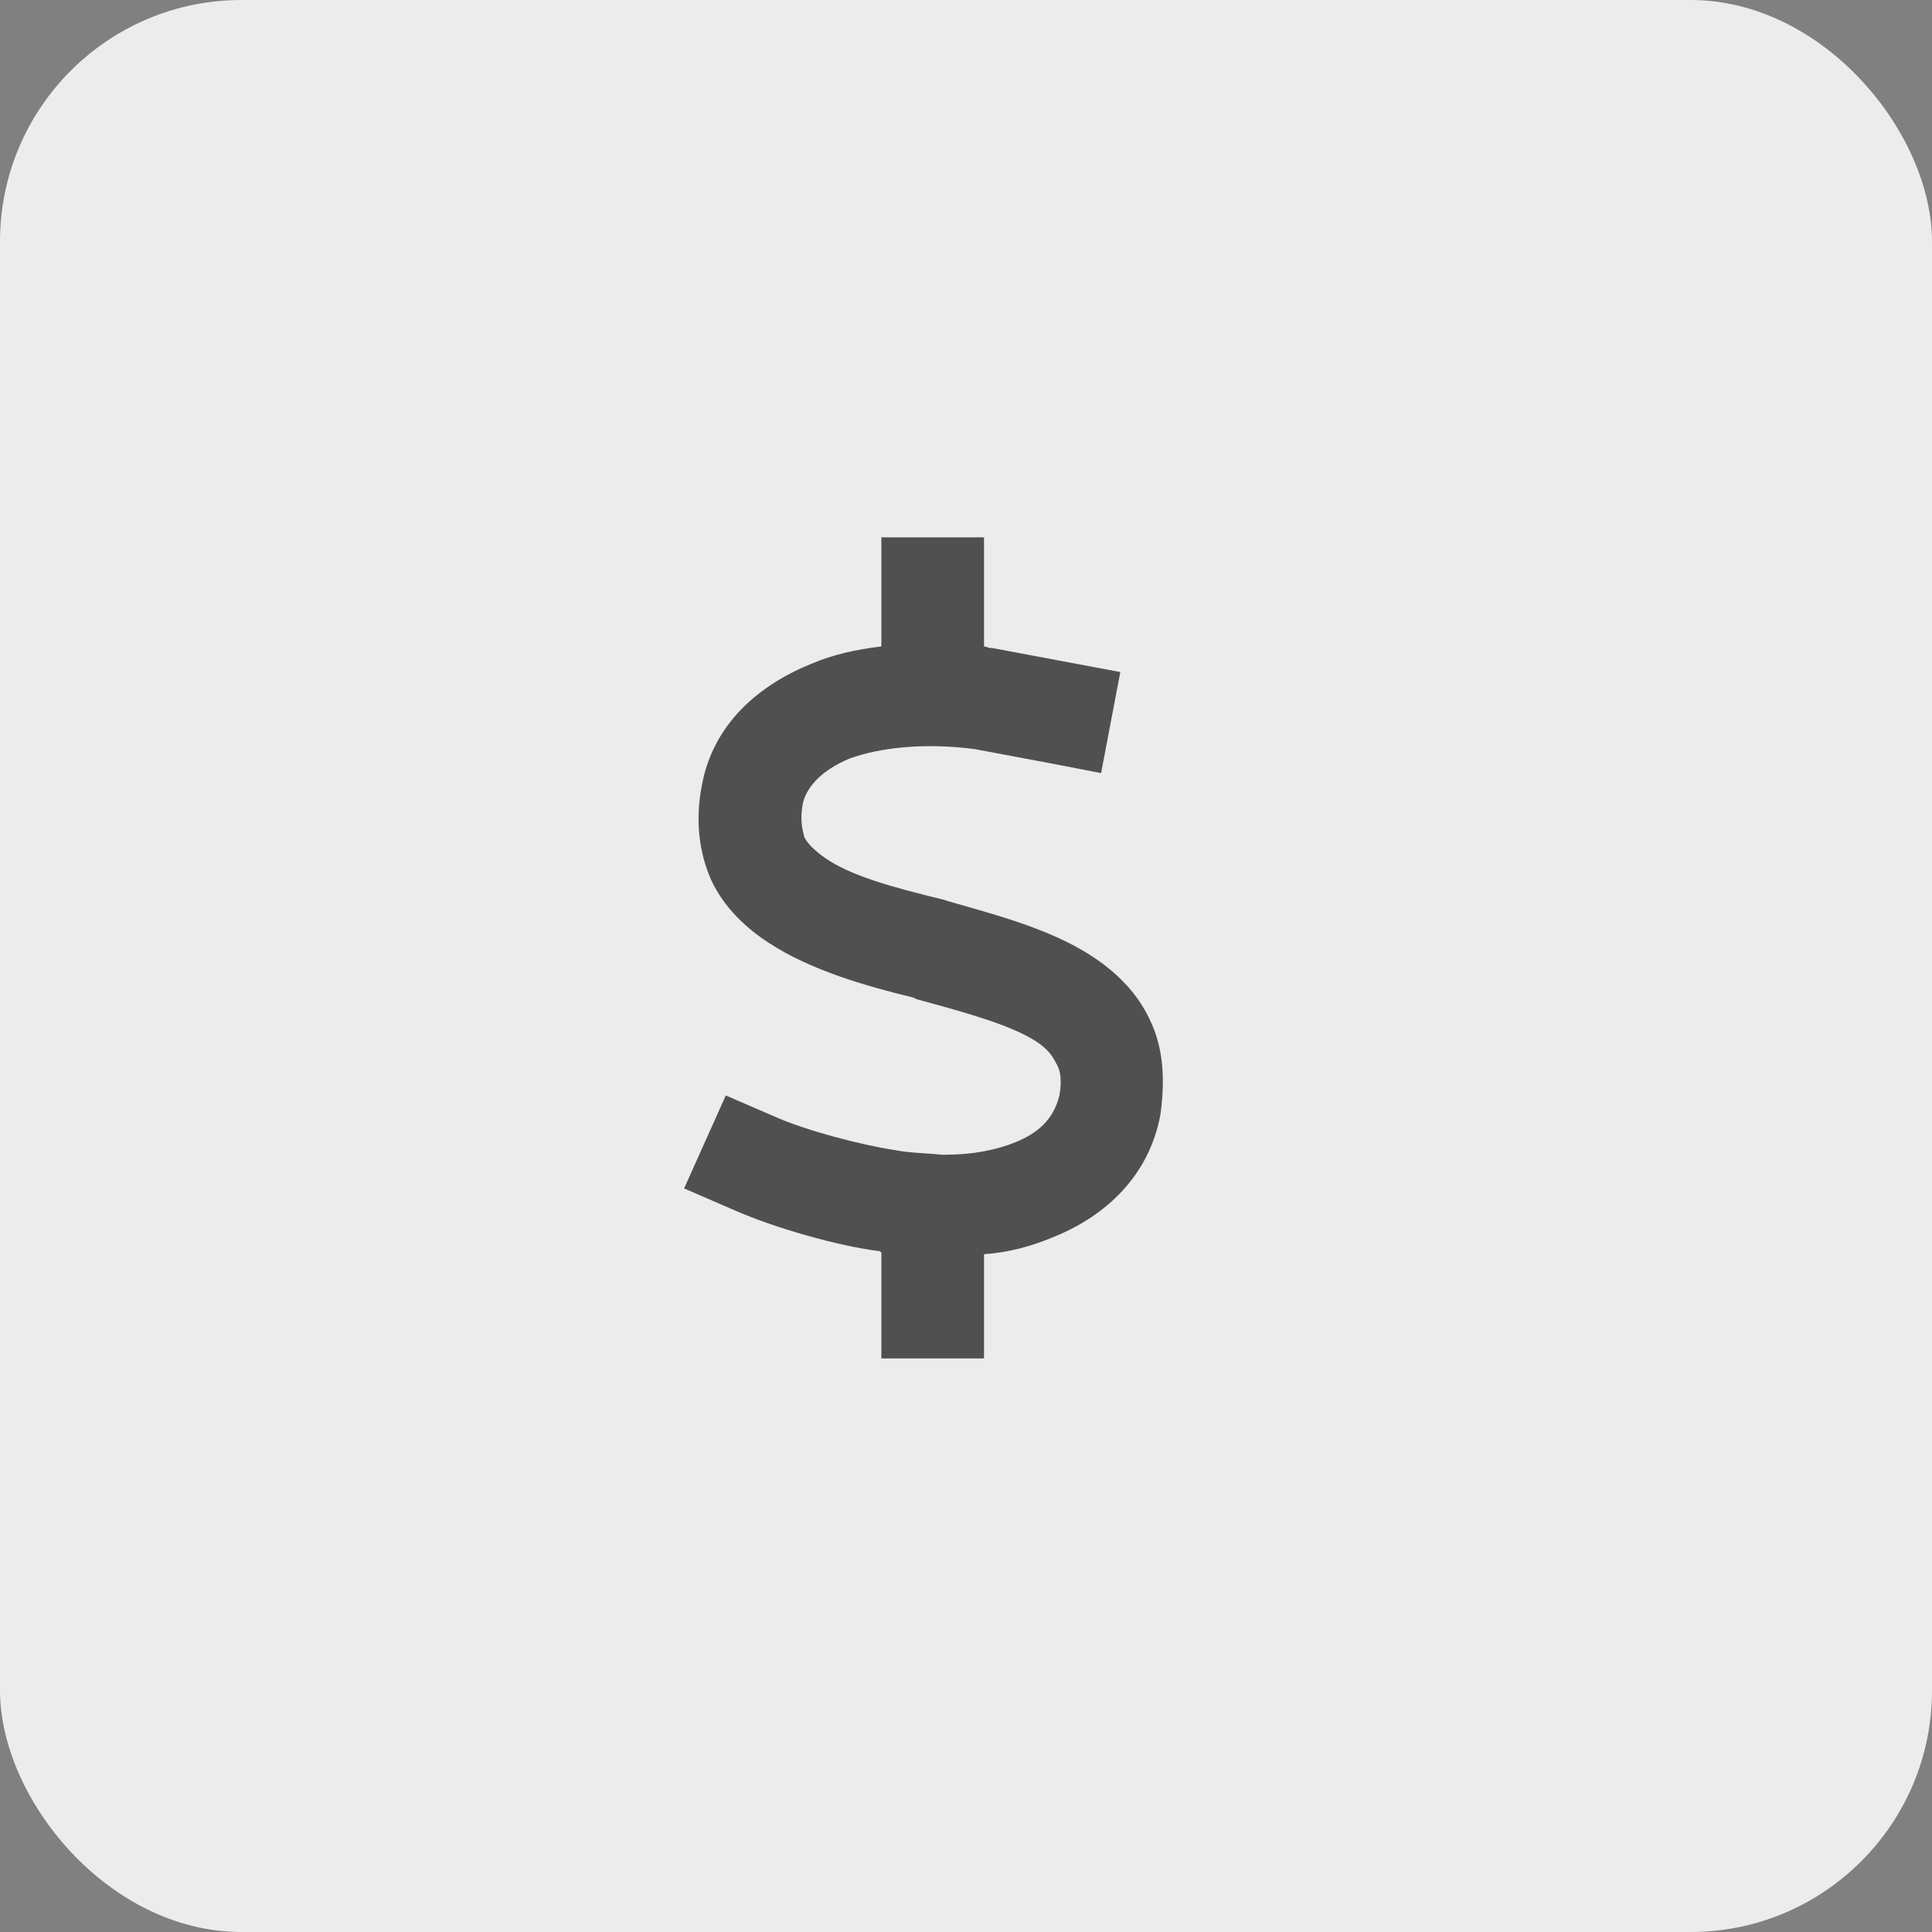
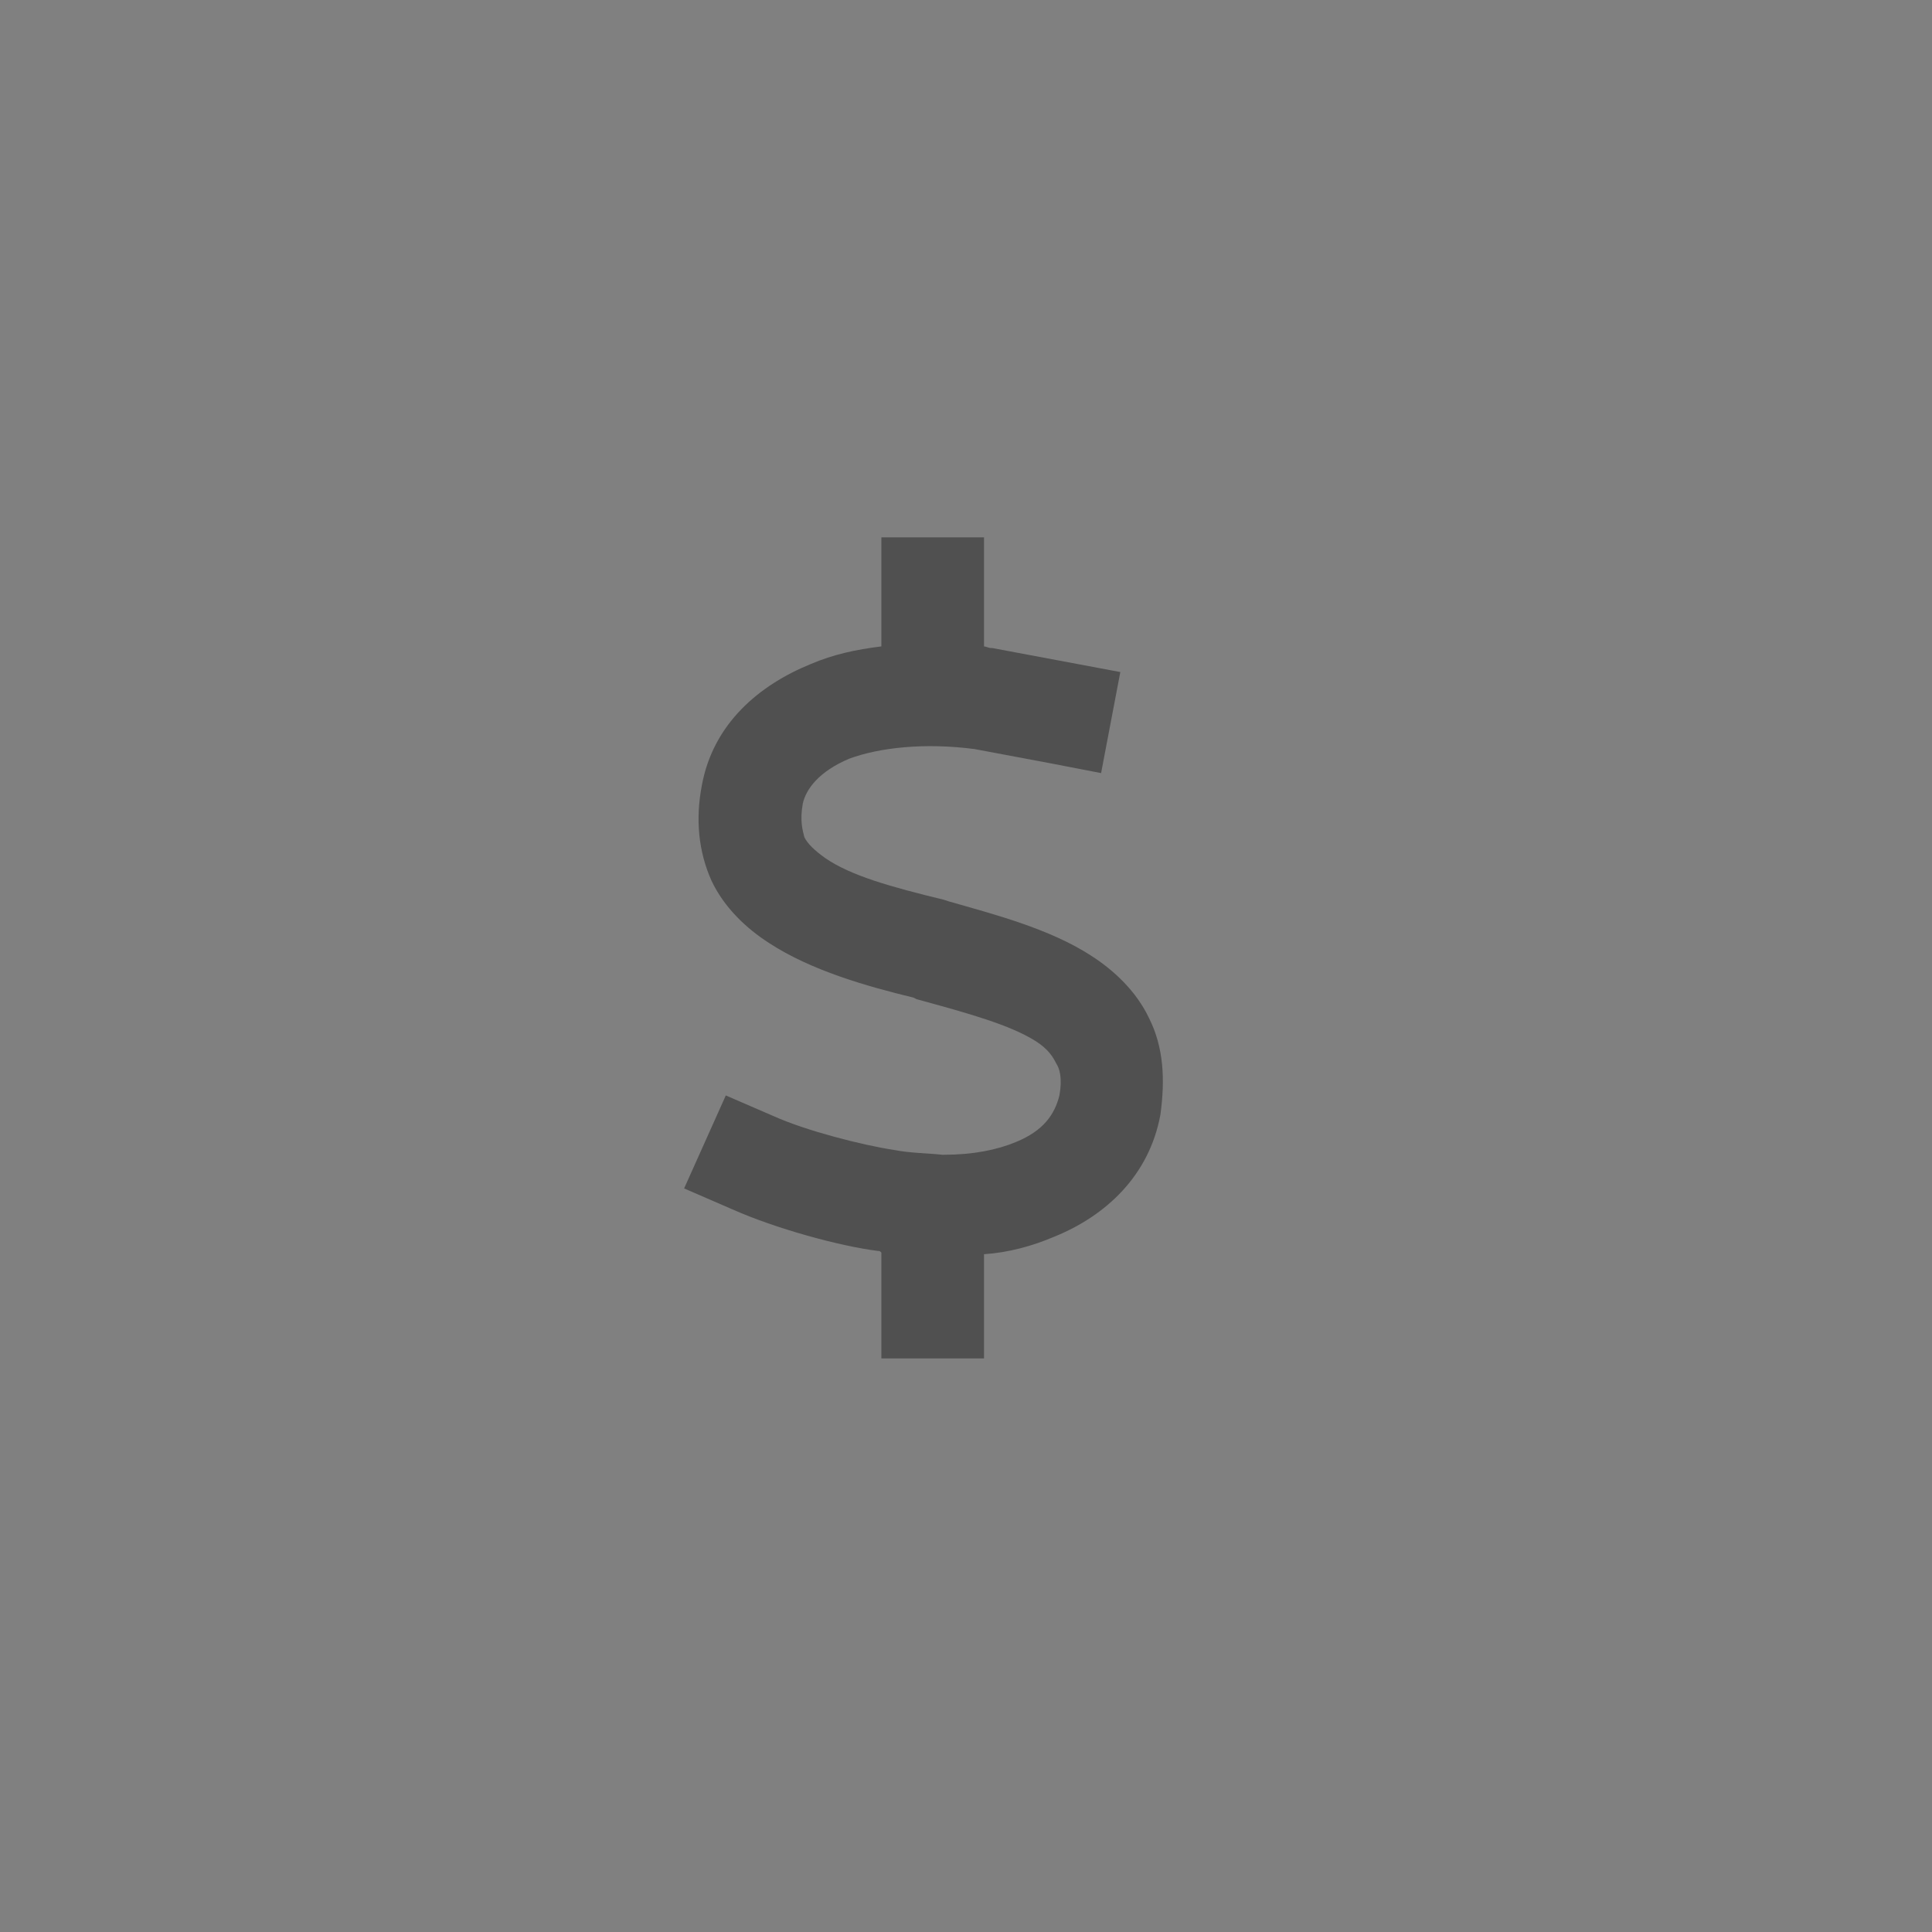
<svg xmlns="http://www.w3.org/2000/svg" width="40" height="40" viewBox="0 0 40 40" fill="none">
  <rect x="0" y="0" width="40" height="40" fill="#808080" stroke="none" />
-   <rect width="40" height="40" rx="5" fill="#ECECEC" />
  <path d="M20.373 11.125V13.383C20.406 13.383 20.473 13.416 20.506 13.416C20.539 13.416 20.539 13.416 20.539 13.416L23.195 13.914L22.797 16.006L21.768 15.807L20.174 15.508C19.145 15.375 18.215 15.475 17.584 15.707C16.953 15.973 16.688 16.338 16.621 16.637C16.555 17.002 16.621 17.201 16.654 17.334C16.721 17.467 16.854 17.6 17.086 17.766C17.617 18.131 18.447 18.363 19.543 18.629L19.643 18.662C20.572 18.928 21.734 19.227 22.598 19.791C23.062 20.09 23.527 20.521 23.793 21.086C24.092 21.684 24.125 22.348 24.025 23.078C23.793 24.34 22.896 25.17 21.834 25.602C21.369 25.801 20.871 25.934 20.373 25.967V28.125H18.248V25.934C18.215 25.9 18.215 25.9 18.182 25.9C17.385 25.801 16.057 25.436 15.16 25.037L14.164 24.605L15.027 22.68L16.023 23.111C16.688 23.41 17.85 23.709 18.514 23.809C18.846 23.875 19.211 23.875 19.51 23.908H19.543C20.141 23.908 20.639 23.809 21.037 23.643C21.602 23.41 21.834 23.078 21.934 22.68C22 22.314 21.934 22.115 21.867 22.016C21.801 21.883 21.701 21.717 21.436 21.551C20.904 21.219 20.074 20.986 18.979 20.688L18.912 20.654C17.949 20.422 16.787 20.09 15.924 19.525C15.459 19.227 14.994 18.795 14.729 18.23C14.463 17.633 14.396 16.969 14.529 16.271C14.762 14.977 15.725 14.18 16.787 13.748C17.252 13.549 17.717 13.449 18.248 13.383V11.125H20.373Z" fill="#505050" />
</svg>